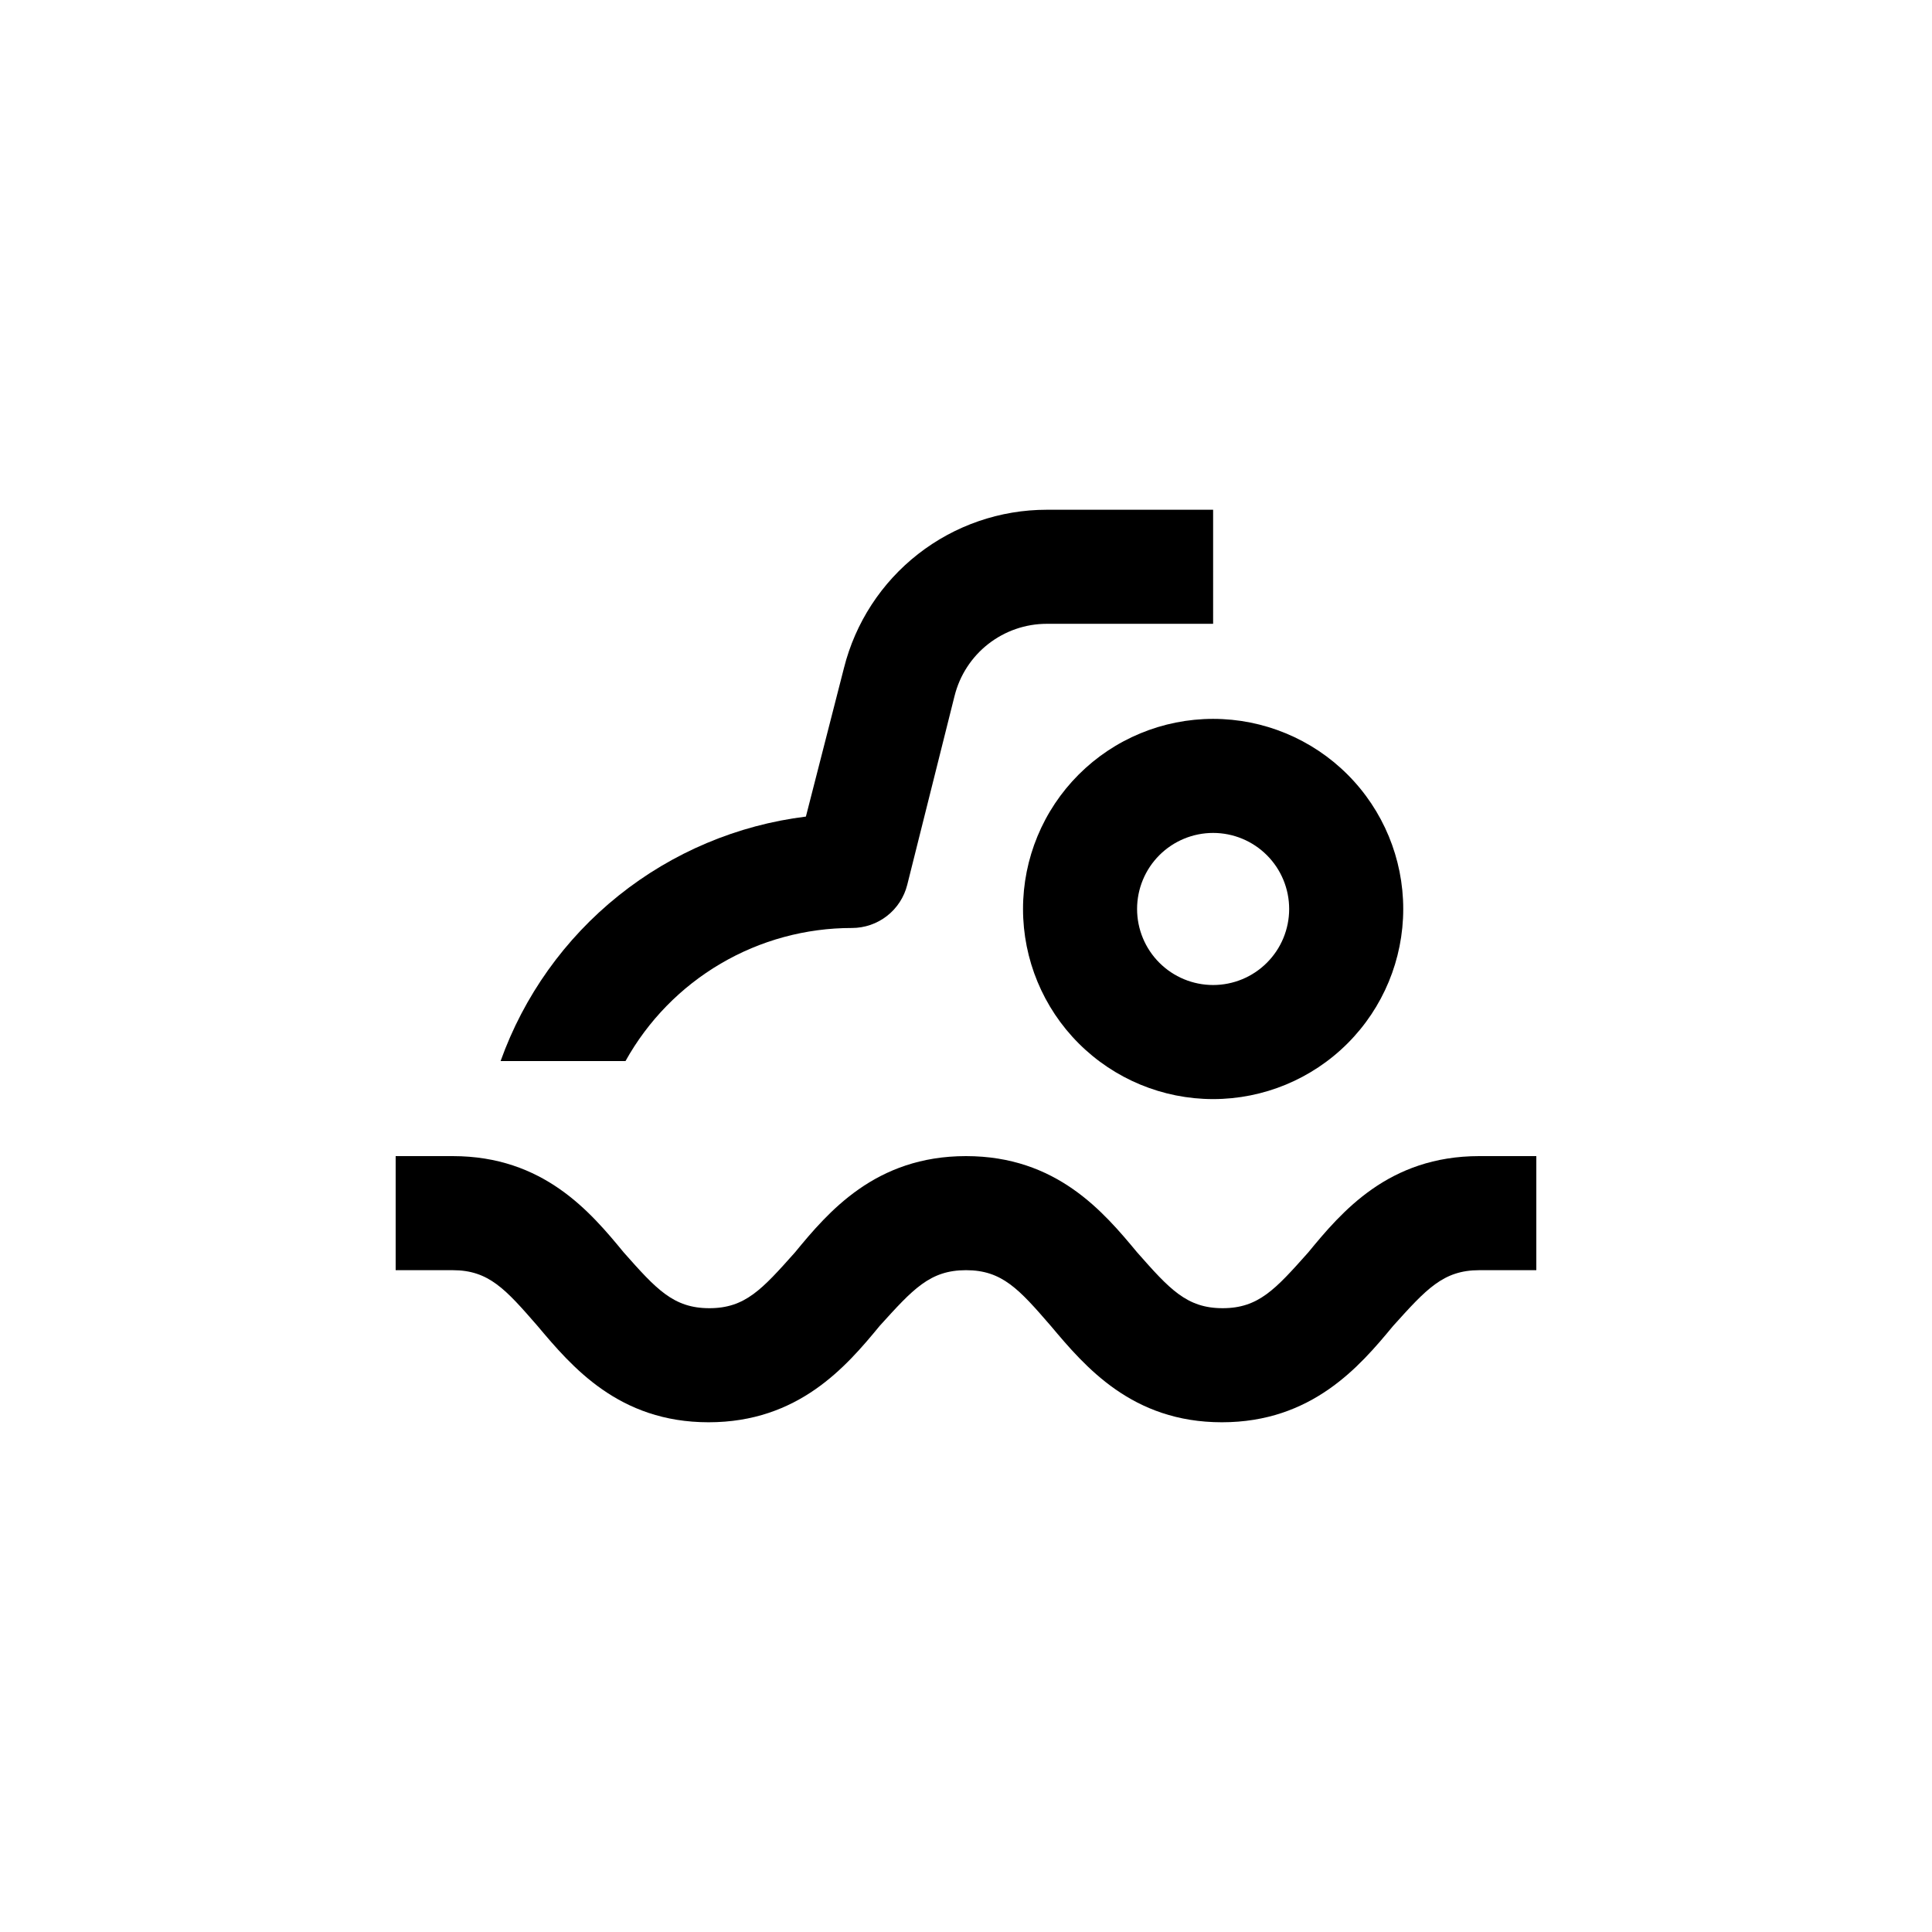
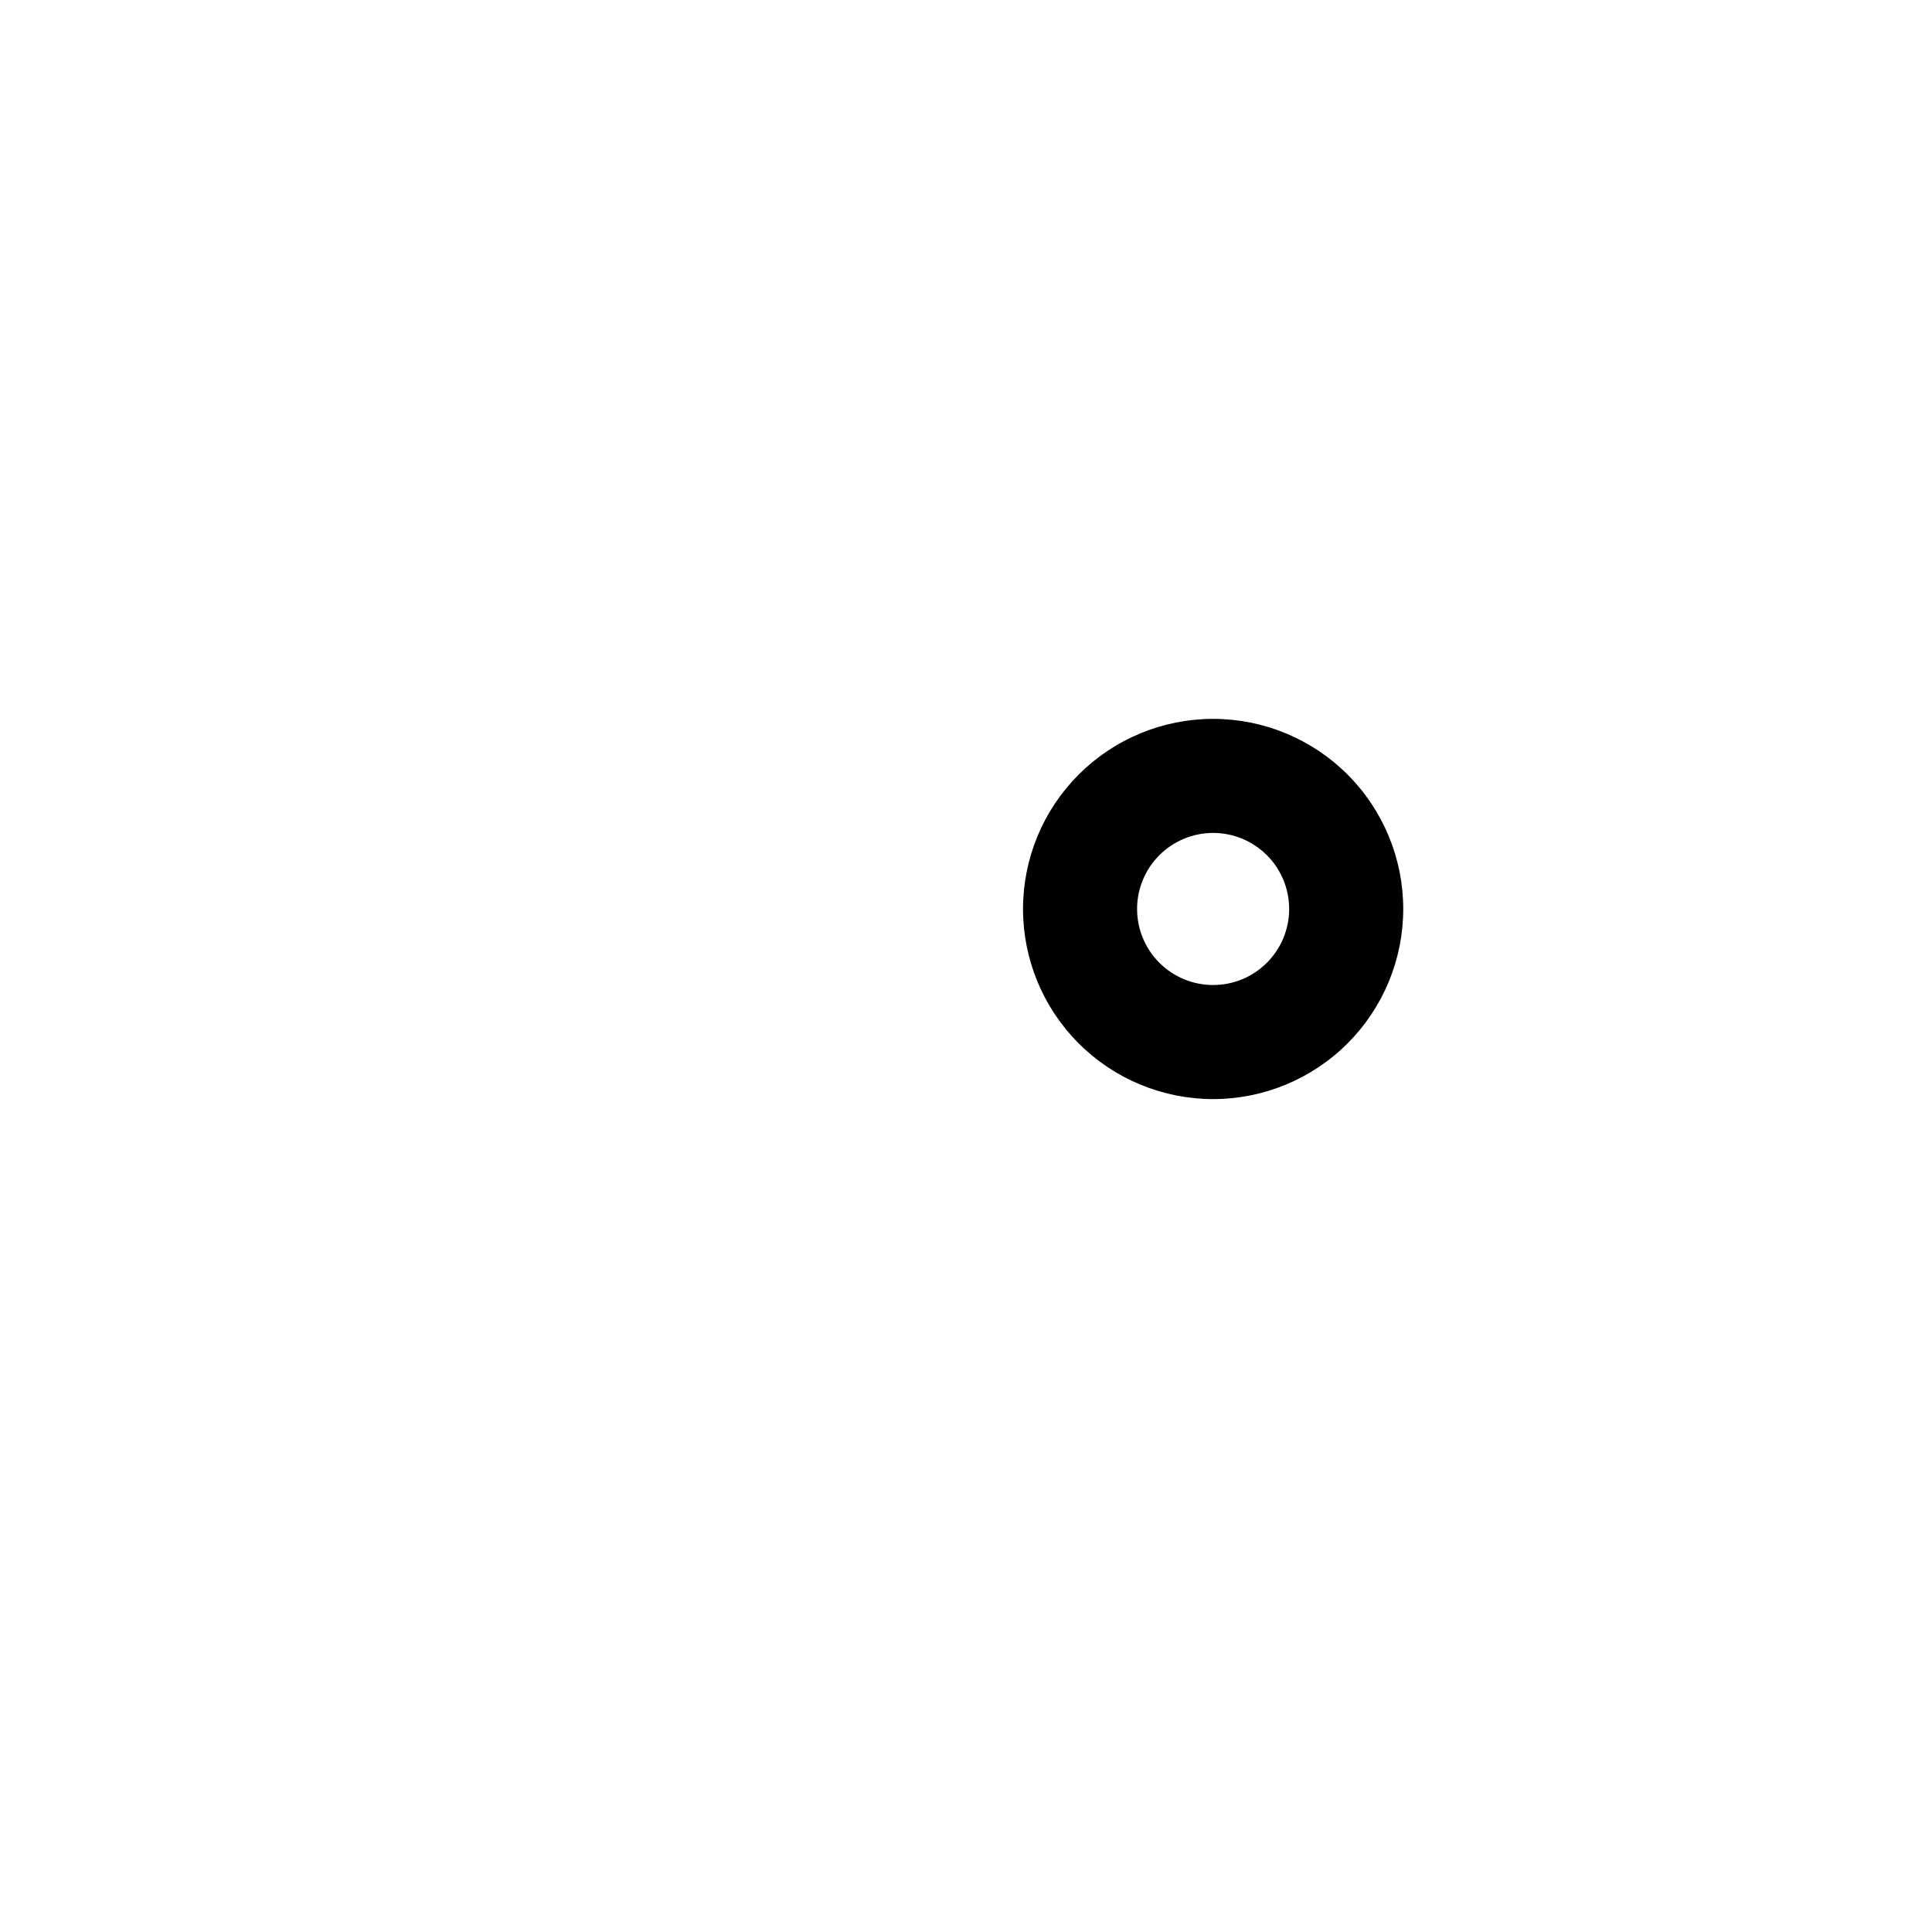
<svg xmlns="http://www.w3.org/2000/svg" fill="#000000" width="800px" height="800px" version="1.1" viewBox="144 144 512 512">
  <g>
-     <path d="m465.49 279.09h-44.082c-12.355 0-24.359 4.129-34.098 11.734-9.738 7.602-16.66 18.246-19.66 30.23l-10.078 39.348h0.004c-18.164 2.246-35.348 9.492-49.637 20.934-14.285 11.438-25.113 26.621-31.277 43.855h33.102c5.949-10.695 14.648-19.602 25.199-25.805 10.551-6.199 22.566-9.469 34.805-9.461 3.371 0 6.641-1.125 9.297-3.195 2.656-2.074 4.543-4.973 5.363-8.242l12.543-50.078h0.004c1.359-5.449 4.504-10.293 8.93-13.75 4.43-3.461 9.887-5.344 15.504-5.344h44.082z" />
-     <path d="m465.49 435.27c13.363 0 26.18-5.309 35.625-14.758 9.449-9.445 14.758-22.262 14.758-35.625 0-13.359-5.309-26.176-14.758-35.625-9.445-9.445-22.262-14.754-35.625-14.754-13.359 0-26.176 5.309-35.625 14.754-9.445 9.449-14.754 22.266-14.754 35.625 0 13.363 5.309 26.18 14.754 35.625 9.449 9.449 22.266 14.758 35.625 14.758zm0-70.535c5.348 0 10.473 2.125 14.25 5.902 3.781 3.781 5.902 8.906 5.902 14.25 0 5.348-2.121 10.473-5.902 14.25-3.777 3.781-8.902 5.902-14.25 5.902-5.344 0-10.469-2.121-14.25-5.902-3.777-3.777-5.902-8.902-5.902-14.25 0-5.344 2.125-10.469 5.902-14.25 3.781-3.777 8.906-5.902 14.25-5.902z" />
-     <path d="m551.14 450.38h-15.113c-24.031 0-36.477 14.762-45.344 25.543-8.664 9.723-13.148 14.762-22.672 14.762-9.52 0-14.055-5.039-22.672-14.812-8.914-10.73-21.359-25.492-45.34-25.492s-36.477 14.762-45.344 25.543c-8.668 9.723-13.148 14.762-22.672 14.762s-14.055-5.039-22.672-14.762c-8.867-10.781-21.312-25.543-45.344-25.543h-15.113v30.23h15.113c9.574 0 14.008 5.039 22.469 14.762 9.07 10.781 21.512 25.543 45.344 25.543s36.477-14.762 45.344-25.543c8.816-9.727 13.301-14.762 22.875-14.762s14.055 5.039 22.469 14.762c9.07 10.781 21.512 25.543 45.344 25.543s36.477-14.762 45.344-25.492c8.816-9.777 13.297-14.812 22.871-14.812h15.113z" />
+     <path d="m465.49 435.27c13.363 0 26.18-5.309 35.625-14.758 9.449-9.445 14.758-22.262 14.758-35.625 0-13.359-5.309-26.176-14.758-35.625-9.445-9.445-22.262-14.754-35.625-14.754-13.359 0-26.176 5.309-35.625 14.754-9.445 9.449-14.754 22.266-14.754 35.625 0 13.363 5.309 26.18 14.754 35.625 9.449 9.449 22.266 14.758 35.625 14.758m0-70.535c5.348 0 10.473 2.125 14.25 5.902 3.781 3.781 5.902 8.906 5.902 14.25 0 5.348-2.121 10.473-5.902 14.25-3.777 3.781-8.902 5.902-14.25 5.902-5.344 0-10.469-2.121-14.25-5.902-3.777-3.777-5.902-8.902-5.902-14.25 0-5.344 2.125-10.469 5.902-14.25 3.781-3.777 8.906-5.902 14.25-5.902z" />
  </g>
</svg>